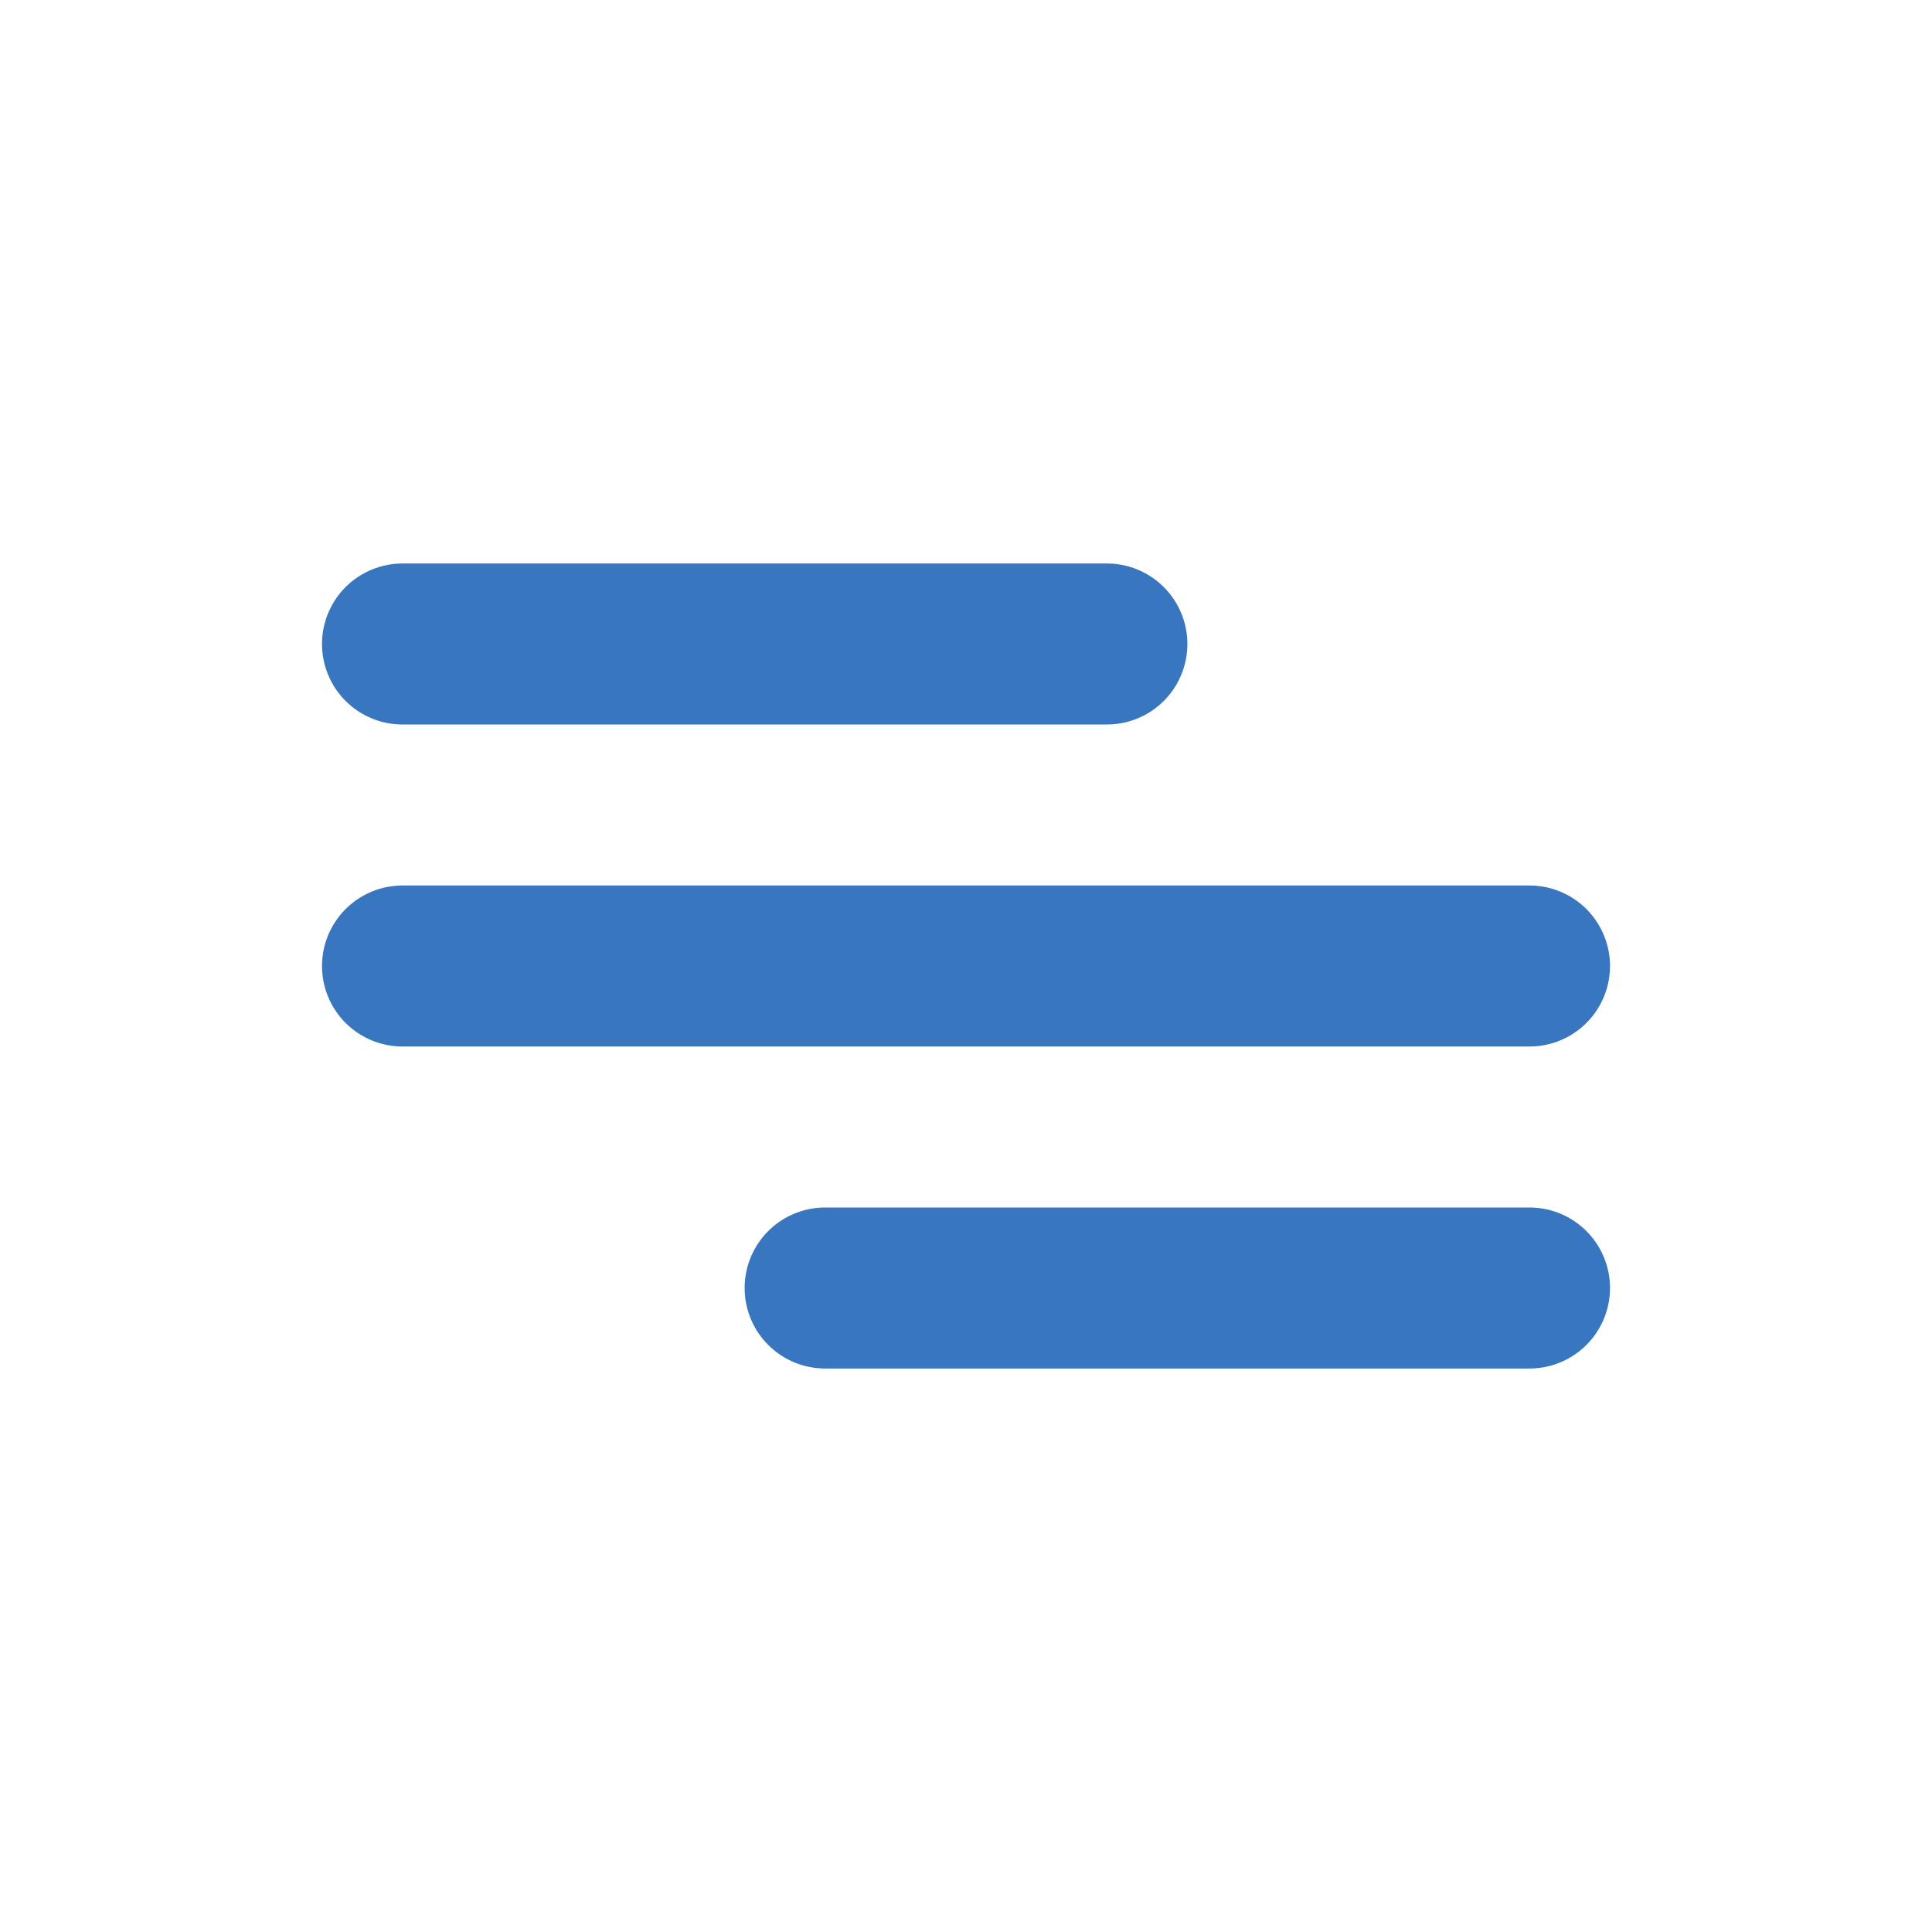
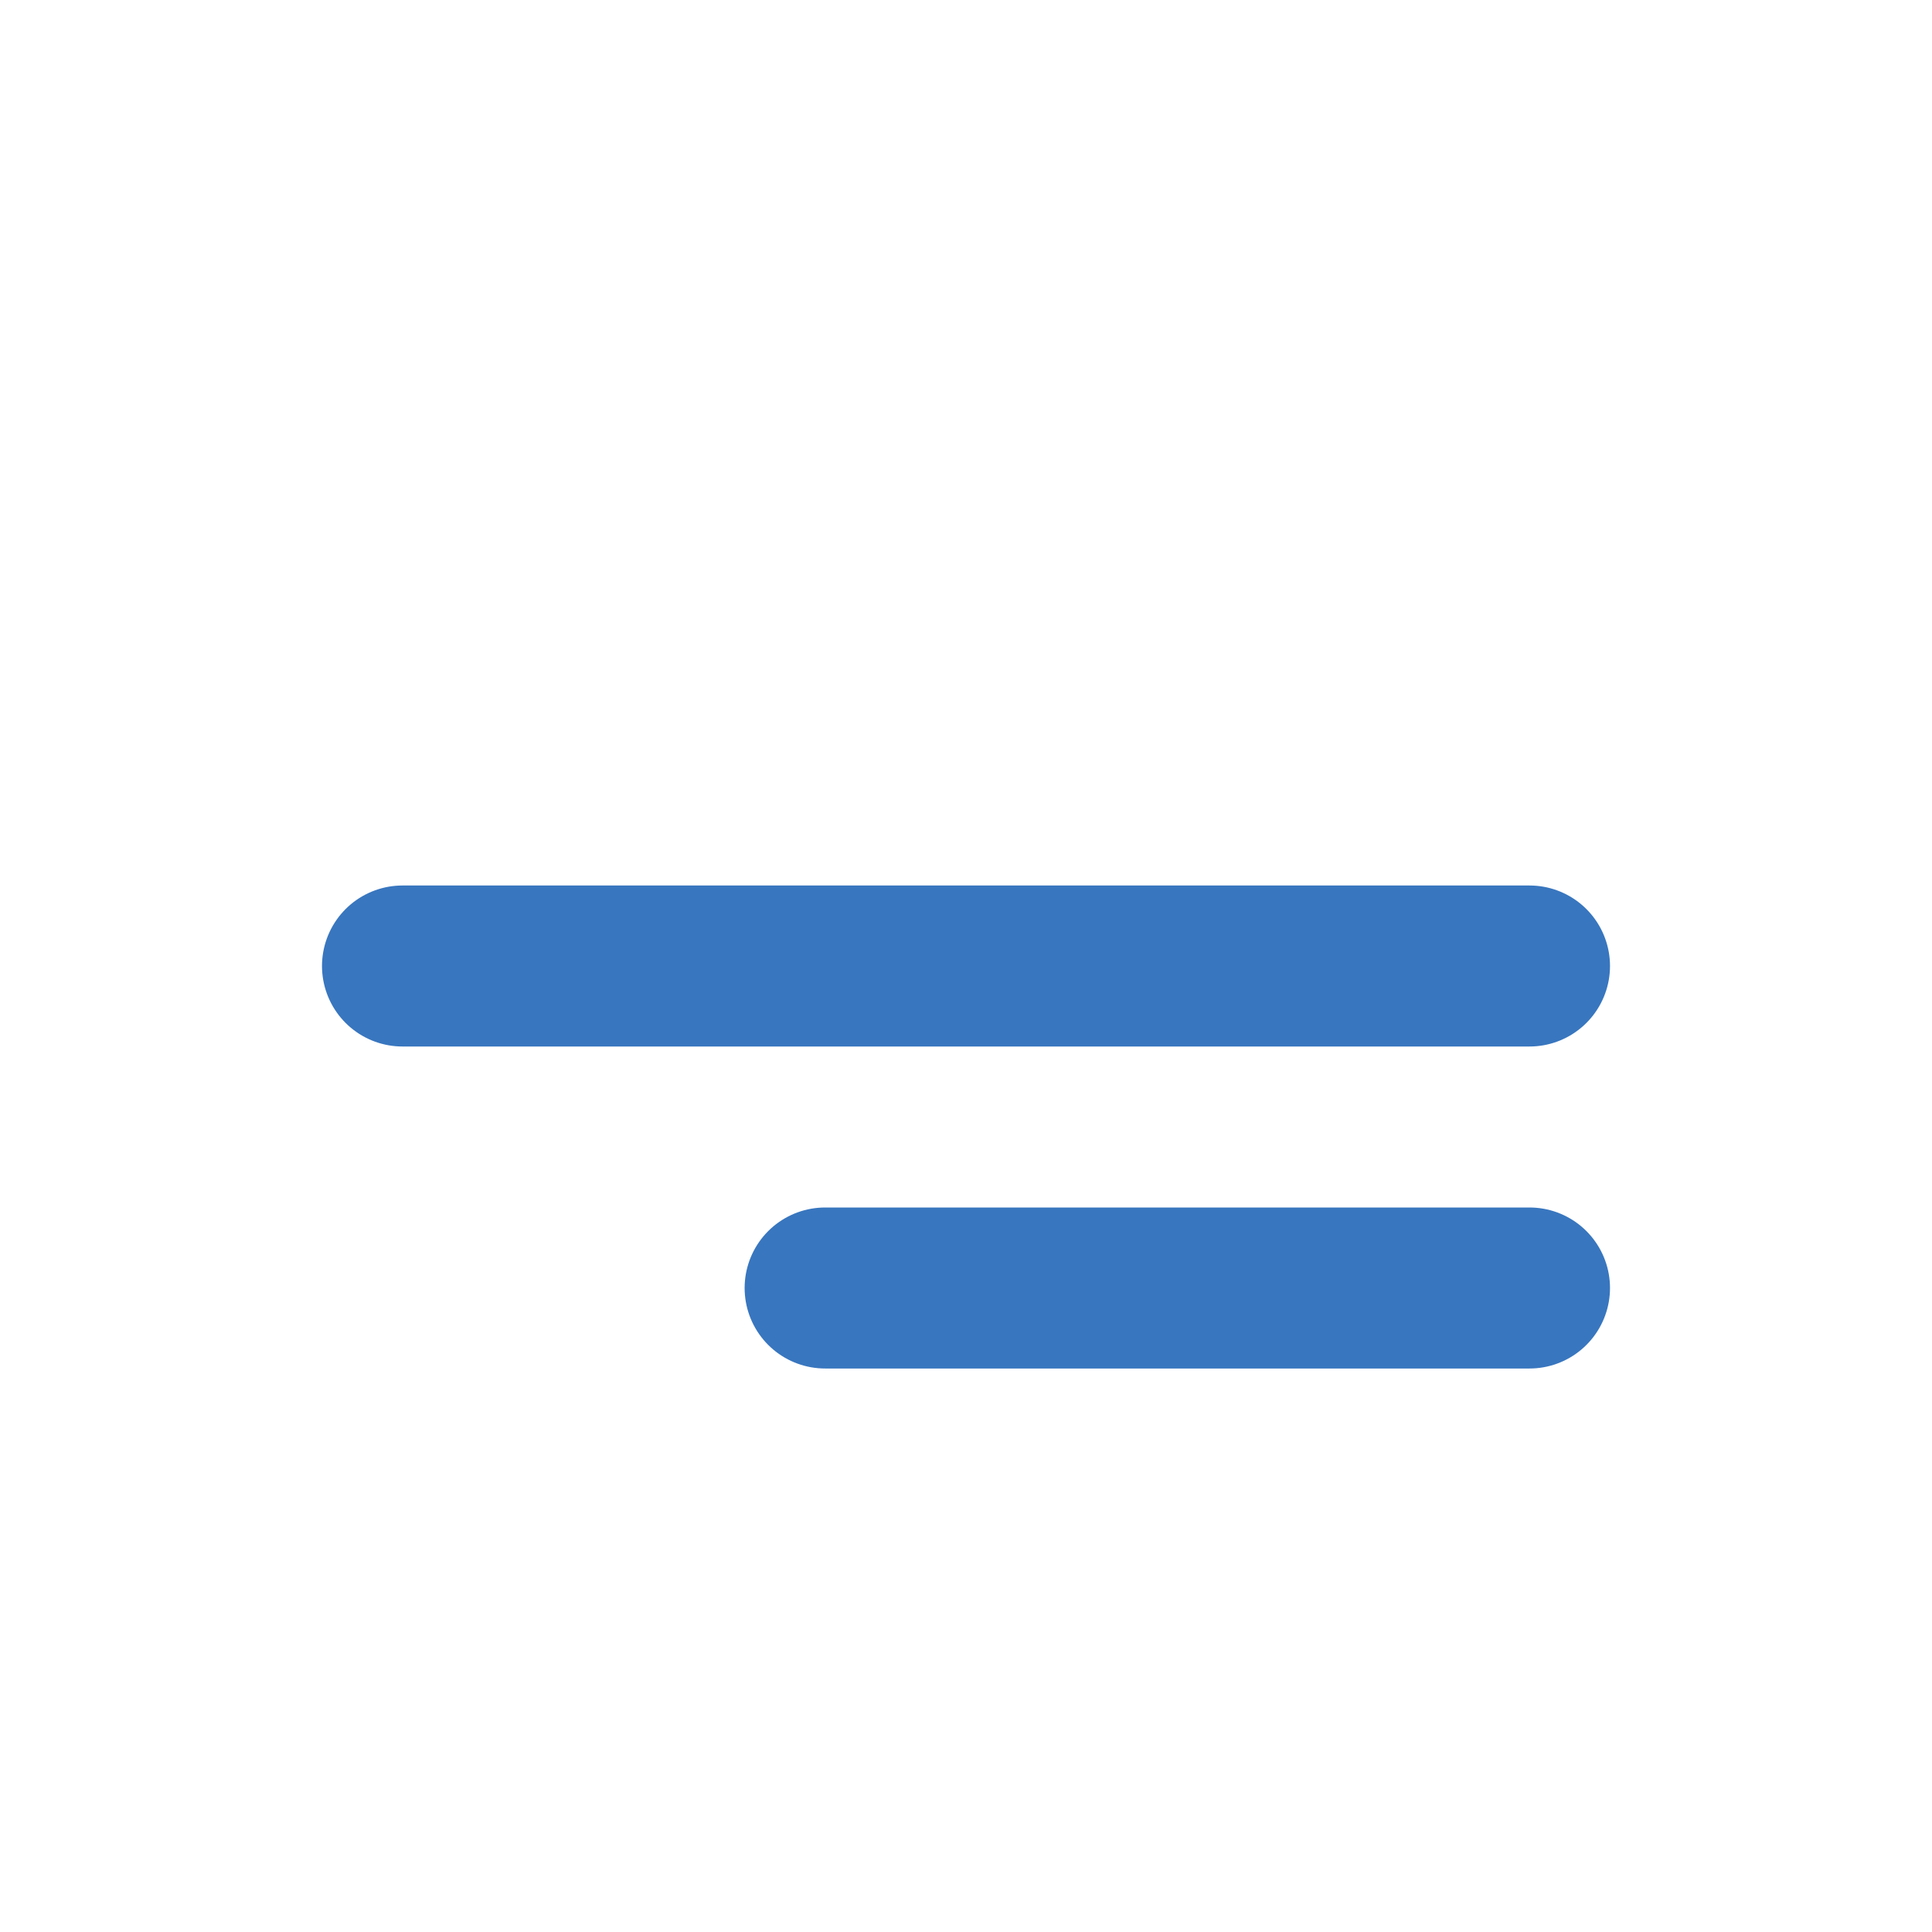
<svg xmlns="http://www.w3.org/2000/svg" width="50px" height="50px" viewBox="0 0 24 24" fill="none" style="background-color: transparent;">
-   <path d="M5 8H13.75M5 12H19M10.25 16L19 16" stroke="#3876BF" stroke-linecap="round" stroke-linejoin="round" stroke-width="2" />
+   <path d="M5 8M5 12H19M10.25 16L19 16" stroke="#3876BF" stroke-linecap="round" stroke-linejoin="round" stroke-width="2" />
</svg>